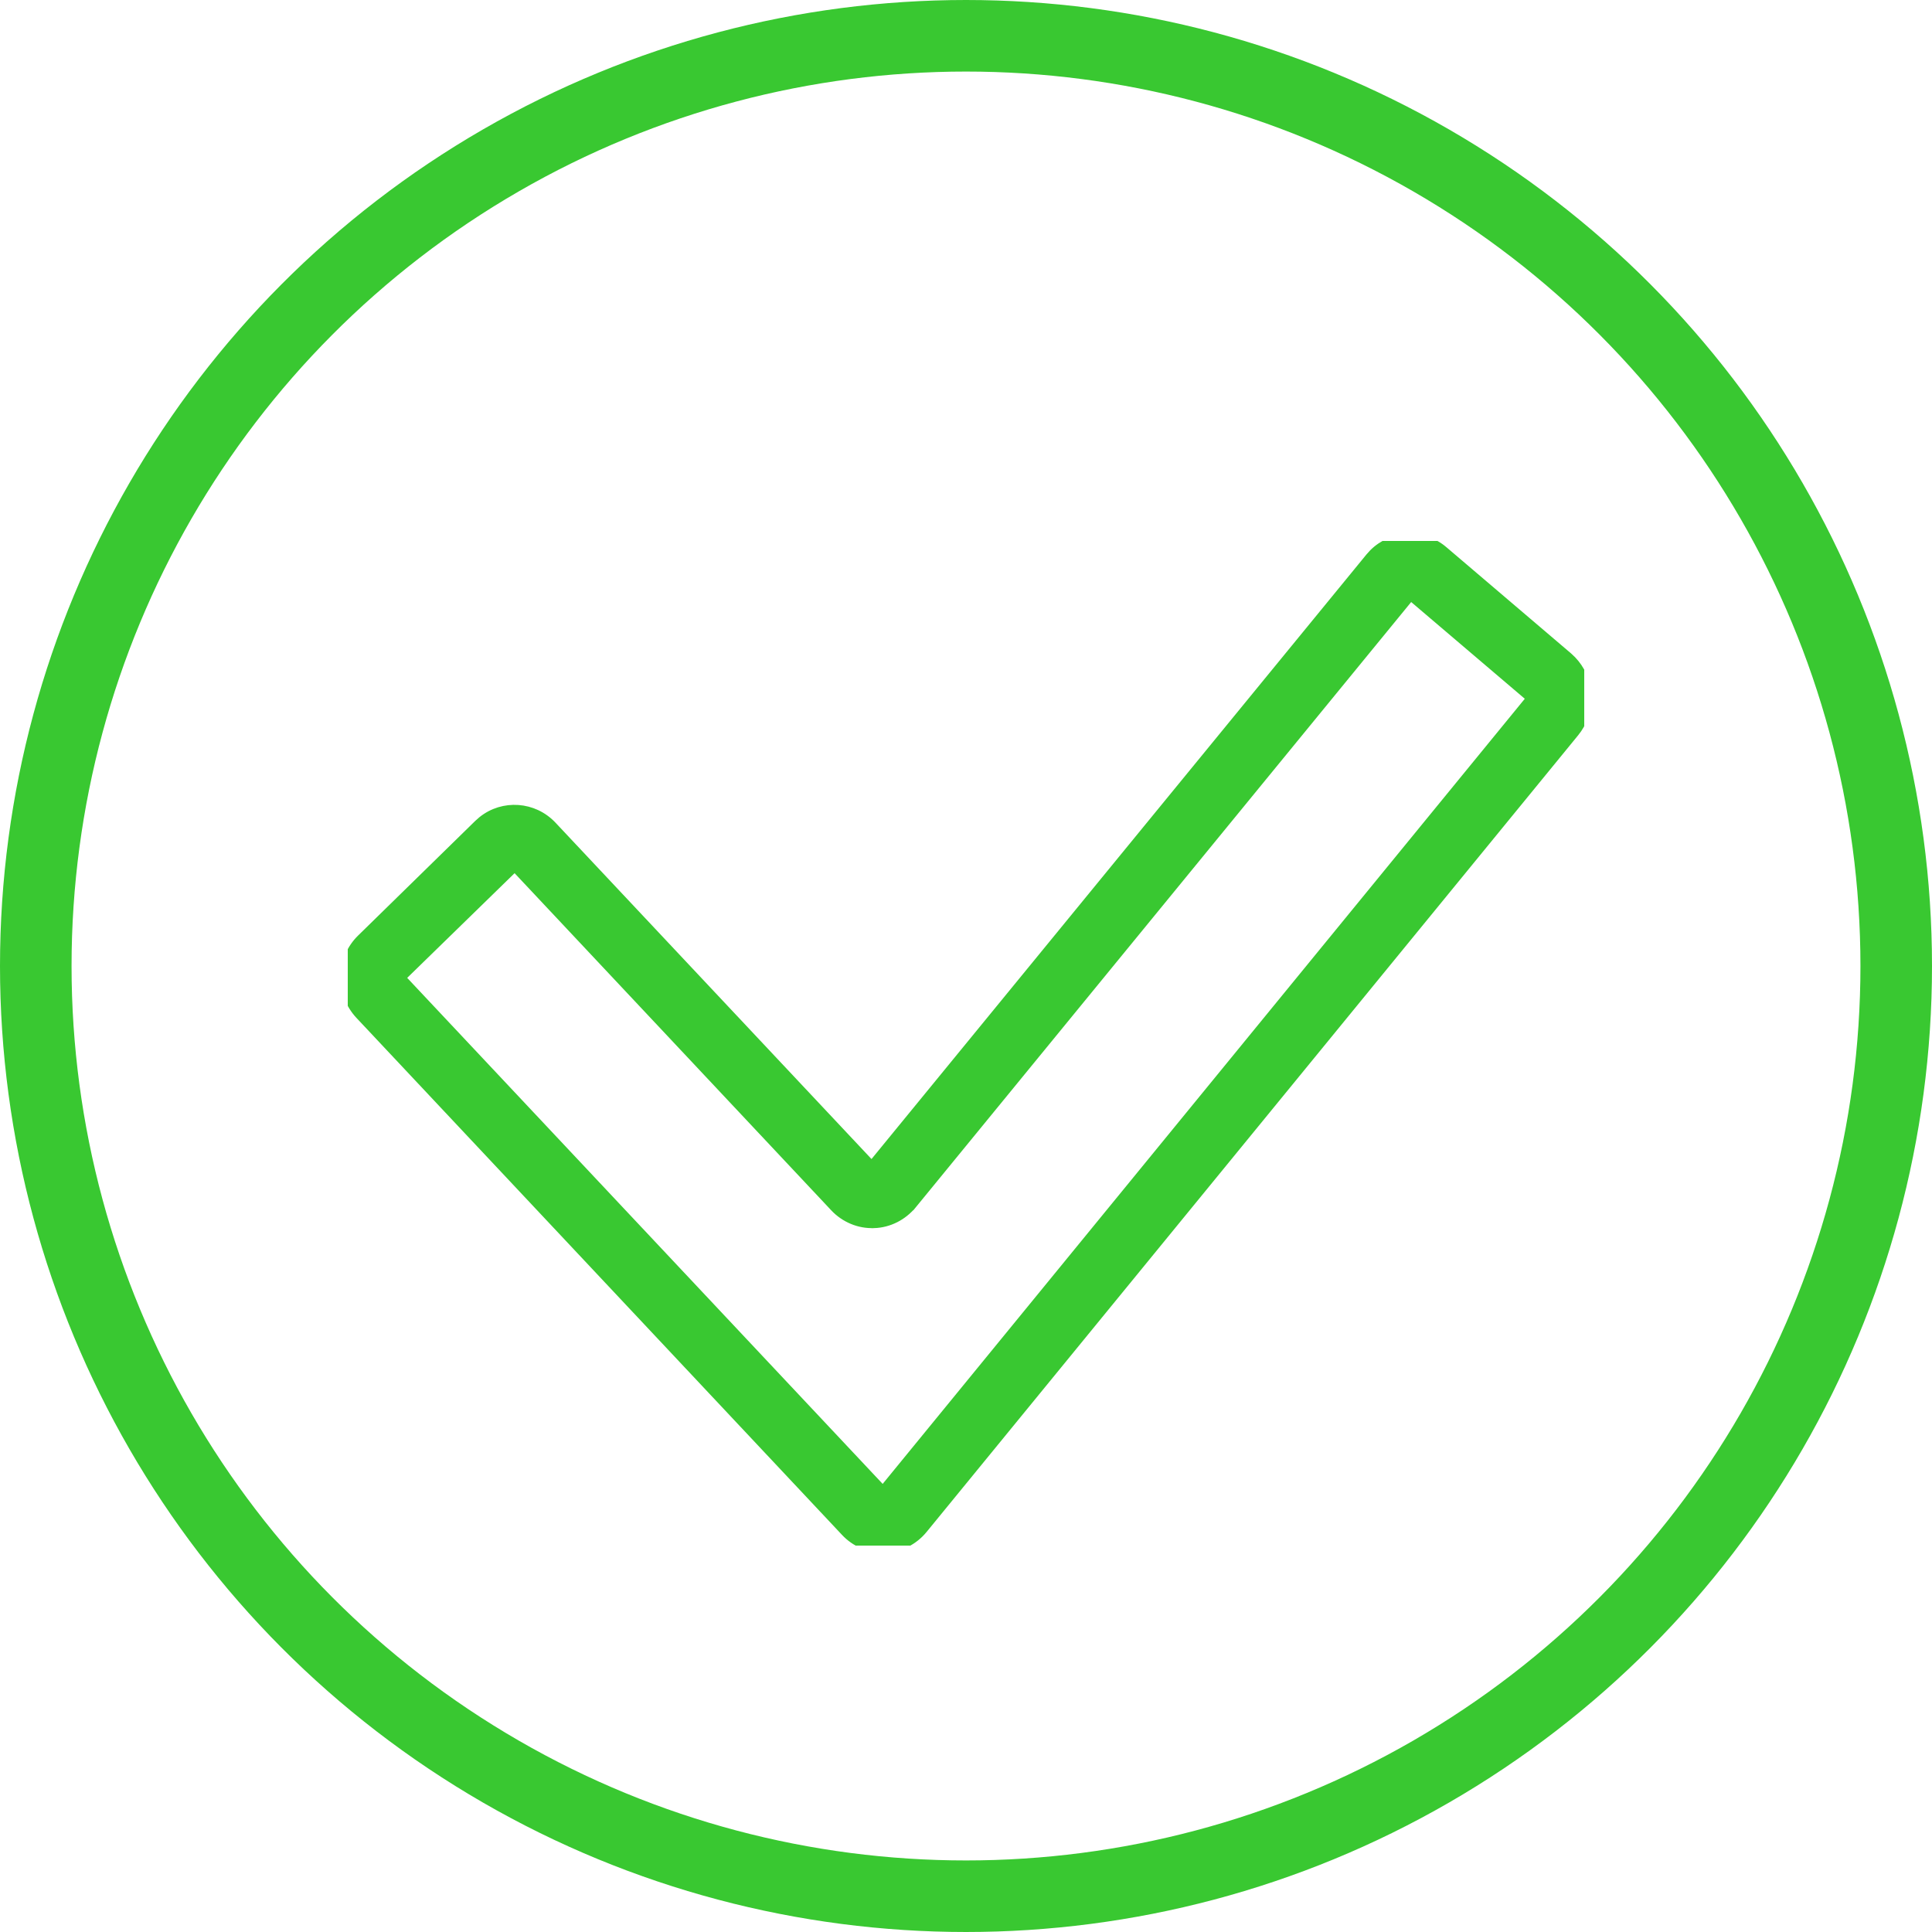
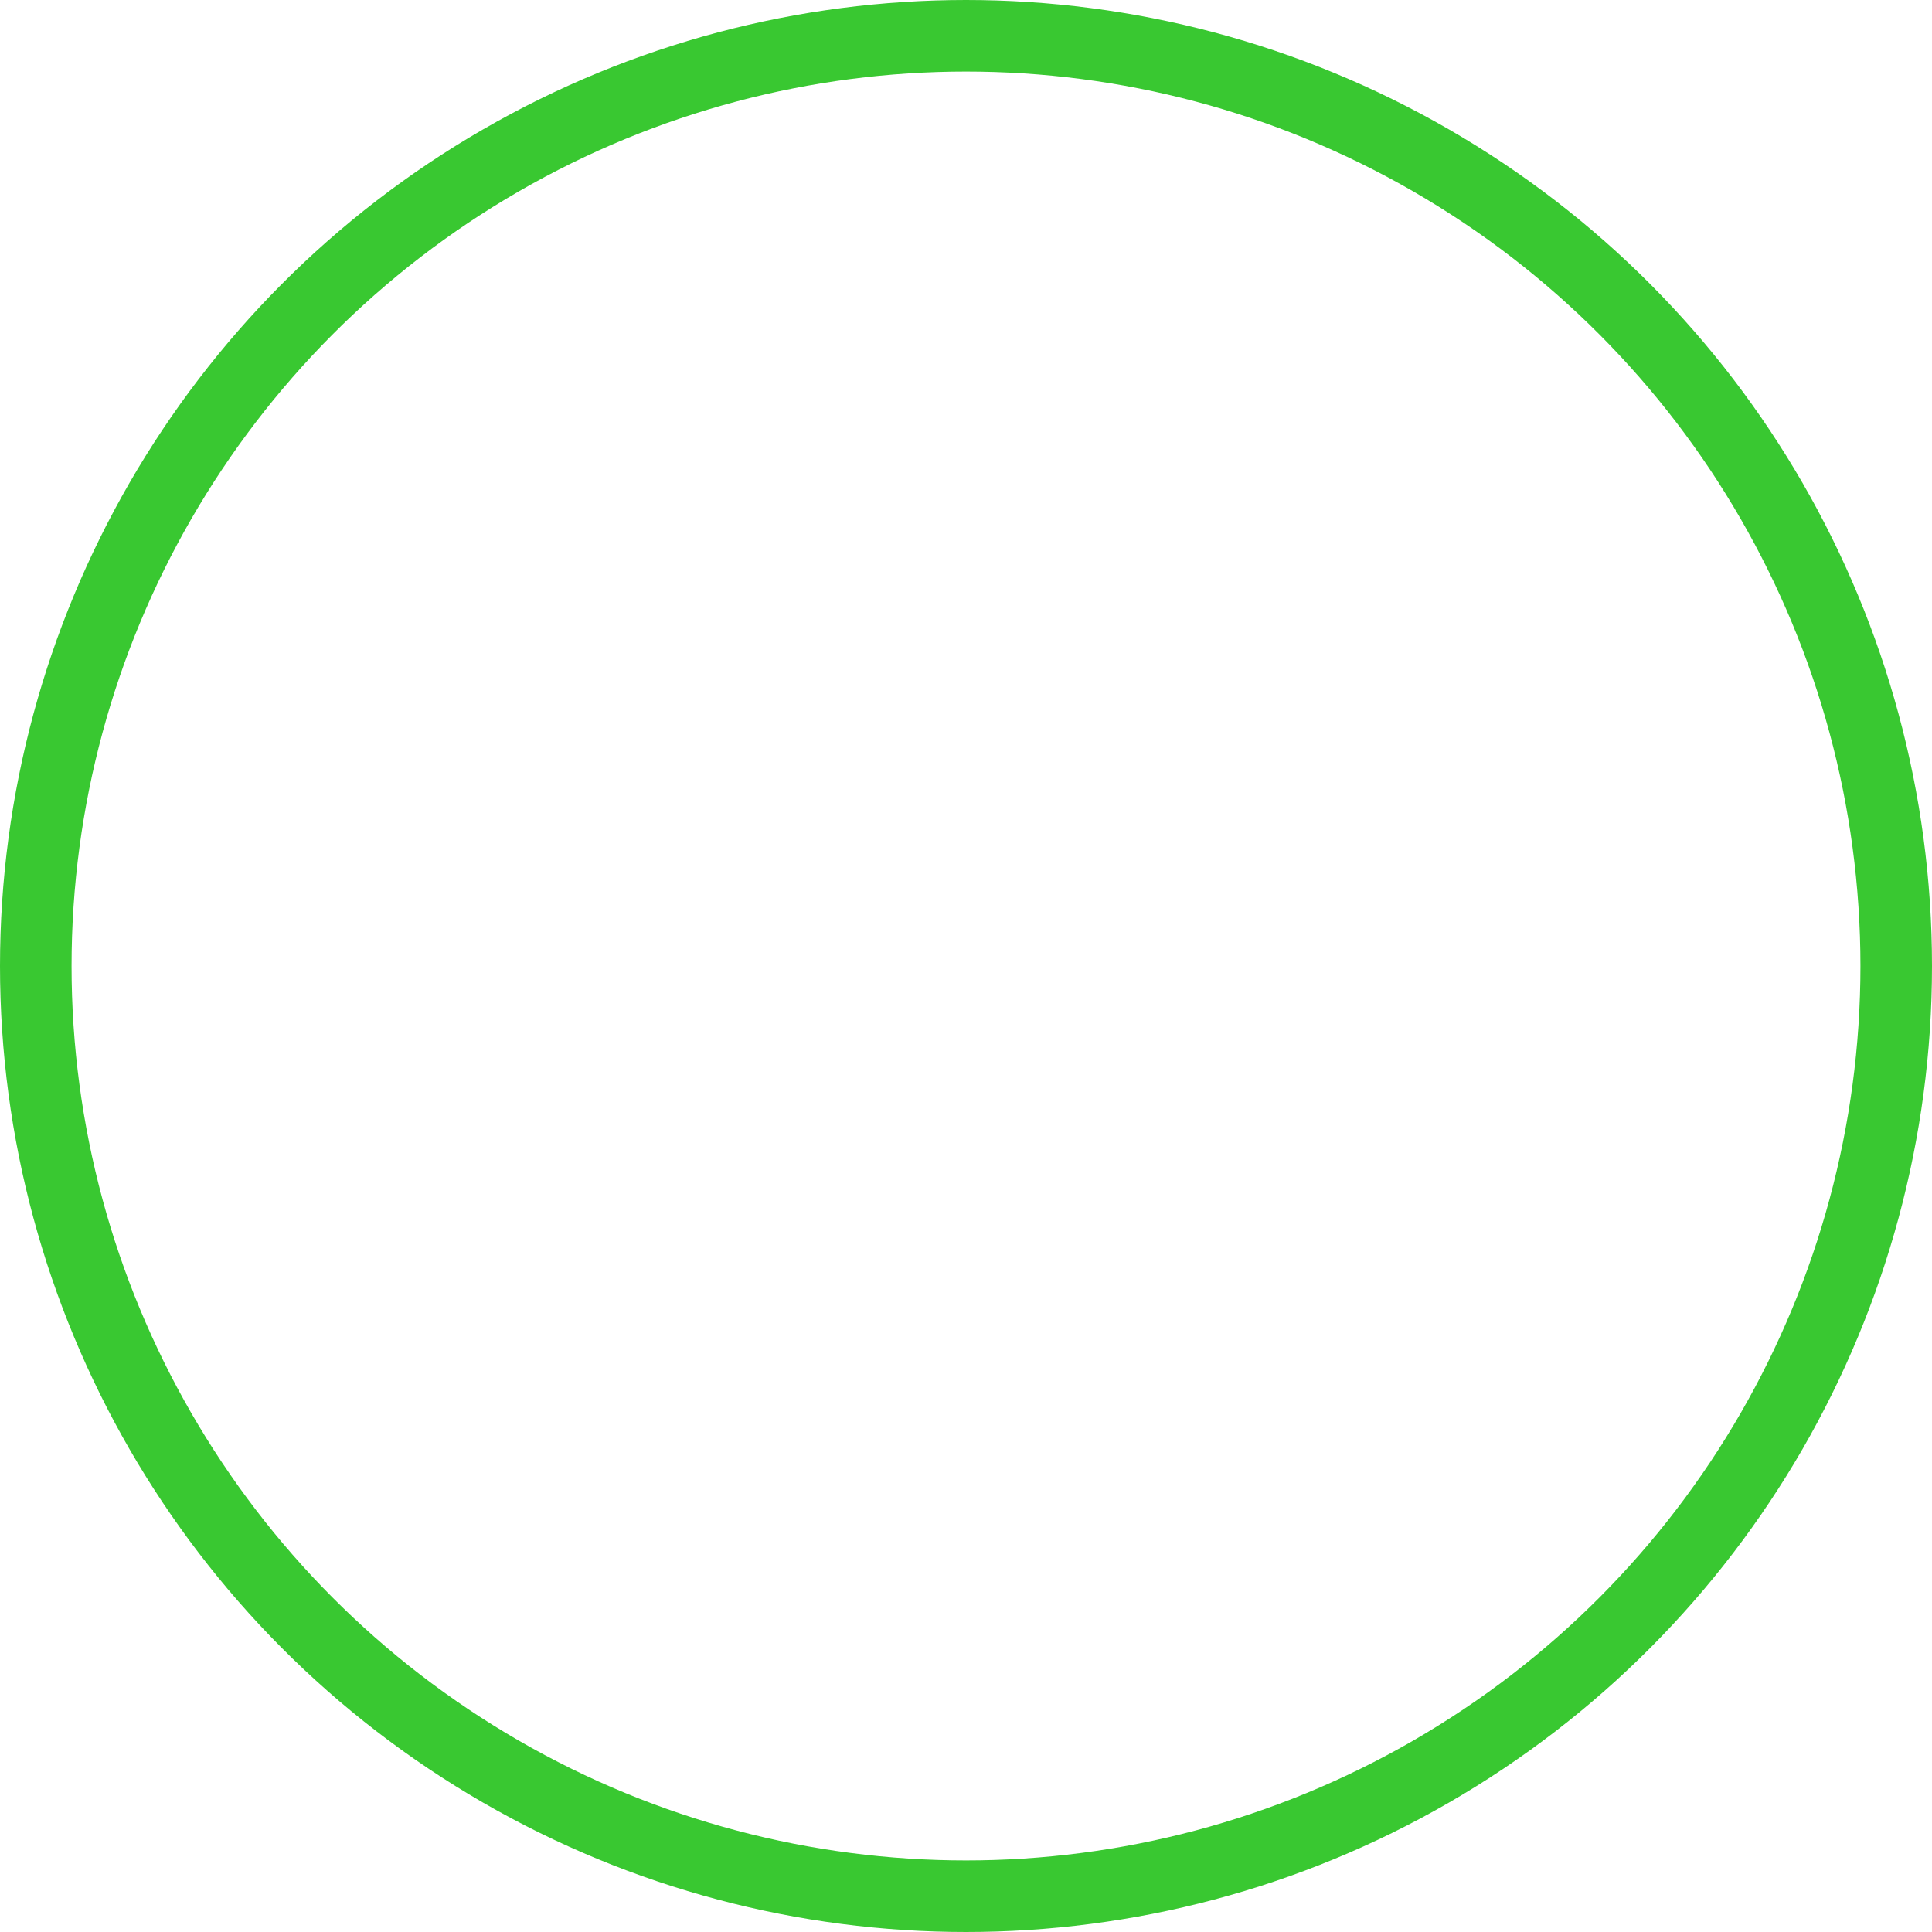
<svg xmlns="http://www.w3.org/2000/svg" width="54" height="54" viewBox="0 0 54 54" fill="none">
  <g clip-path="url(#clip0_207_3350)">
-     <path d="M38.372 15.448C38.911 14.912 39.772 14.866 40.363 15.371L43.844 18.337L43.953 18.44C44.195 18.692 44.344 19.016 44.373 19.373L44.379 19.525C44.377 19.878 44.255 20.215 44.032 20.488L25.823 42.753C25.553 43.085 25.156 43.284 24.733 43.299H24.681C24.276 43.299 23.887 43.131 23.609 42.834L10.034 28.38C9.76 28.087 9.613 27.698 9.62 27.291C9.628 26.885 9.79 26.503 10.078 26.221L13.352 23.017L13.466 22.916C14.058 22.441 14.923 22.498 15.454 23.063L24.364 32.547L38.269 15.562L38.372 15.448ZM25.519 33.681L25.518 33.68C25.247 34.012 24.852 34.212 24.429 34.227L24.428 34.225C24.007 34.244 23.597 34.069 23.306 33.761V33.76L14.386 24.263L11.241 27.329L24.676 41.627L42.758 19.518L39.43 16.685L25.519 33.681Z" fill="#39C831" stroke="#39C831" stroke-width="0.2" />
-   </g>
+     </g>
  <circle cx="27" cy="27" r="26" stroke="#39C831" stroke-width="2" />
  <defs>
    <clipPath id="clip0_207_3350">
      <rect width="34.56" height="28.08" fill="white" transform="translate(9.72 15.12)" />
    </clipPath>
  </defs>
</svg>